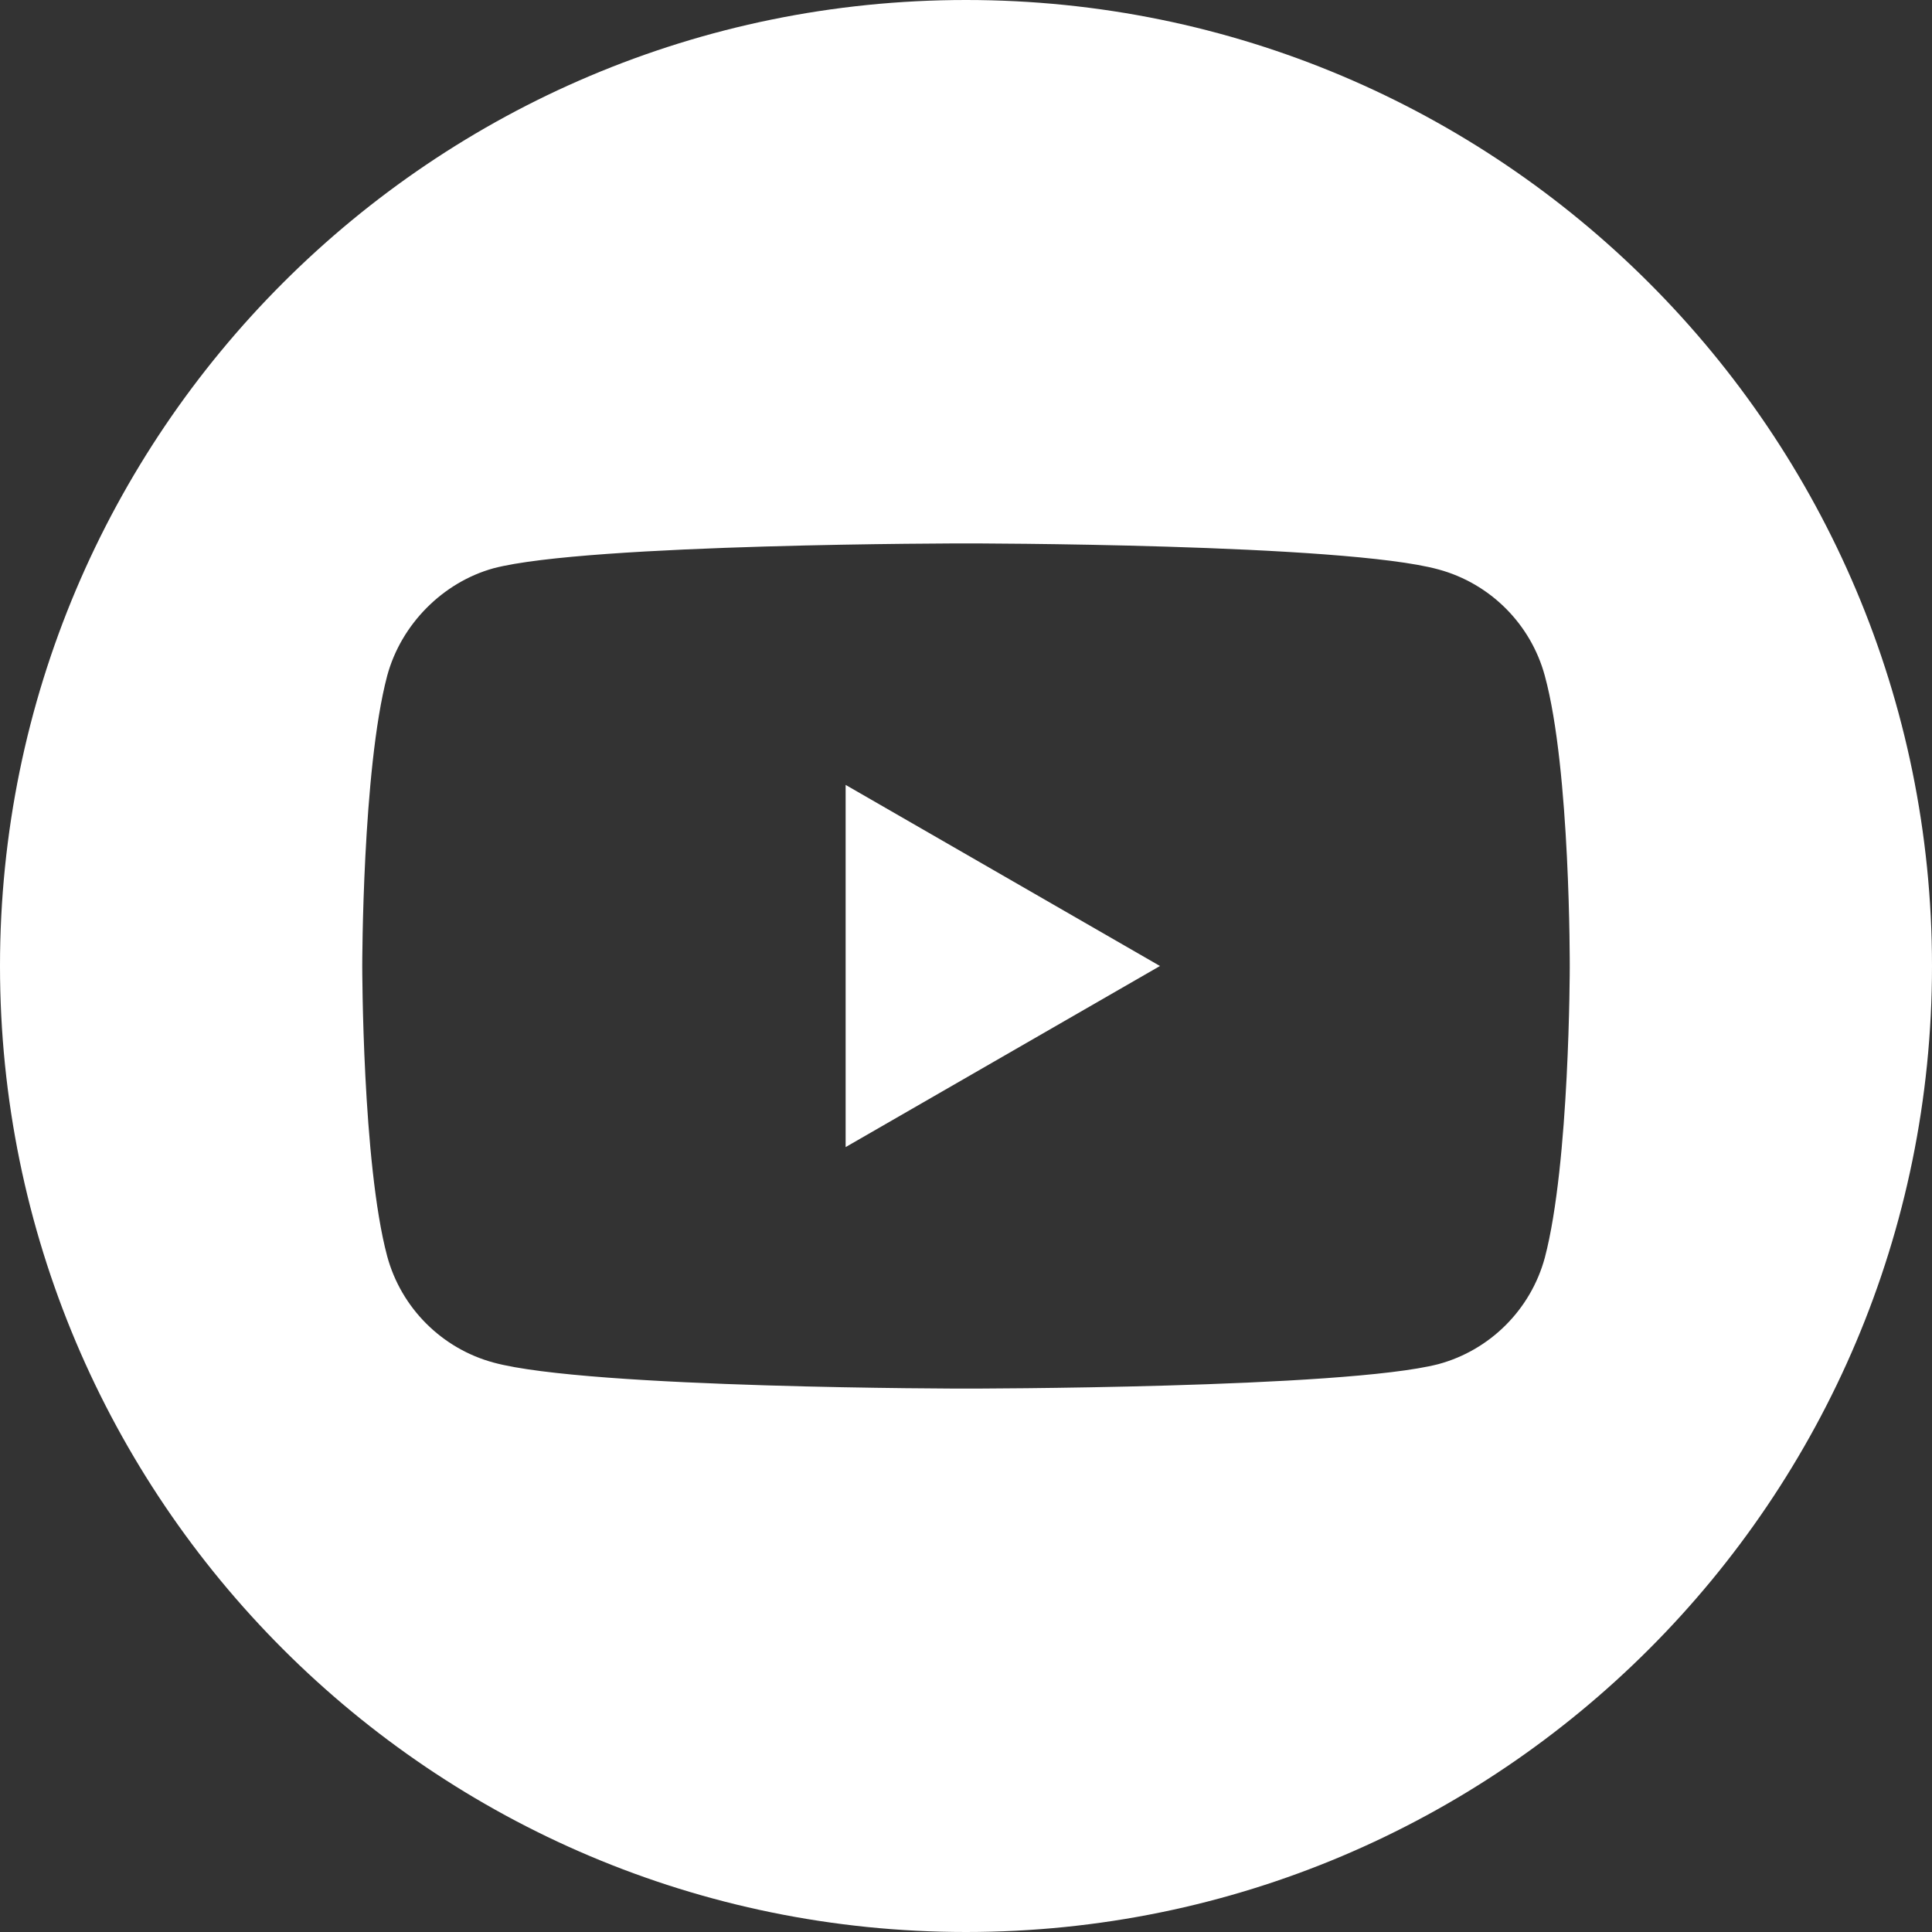
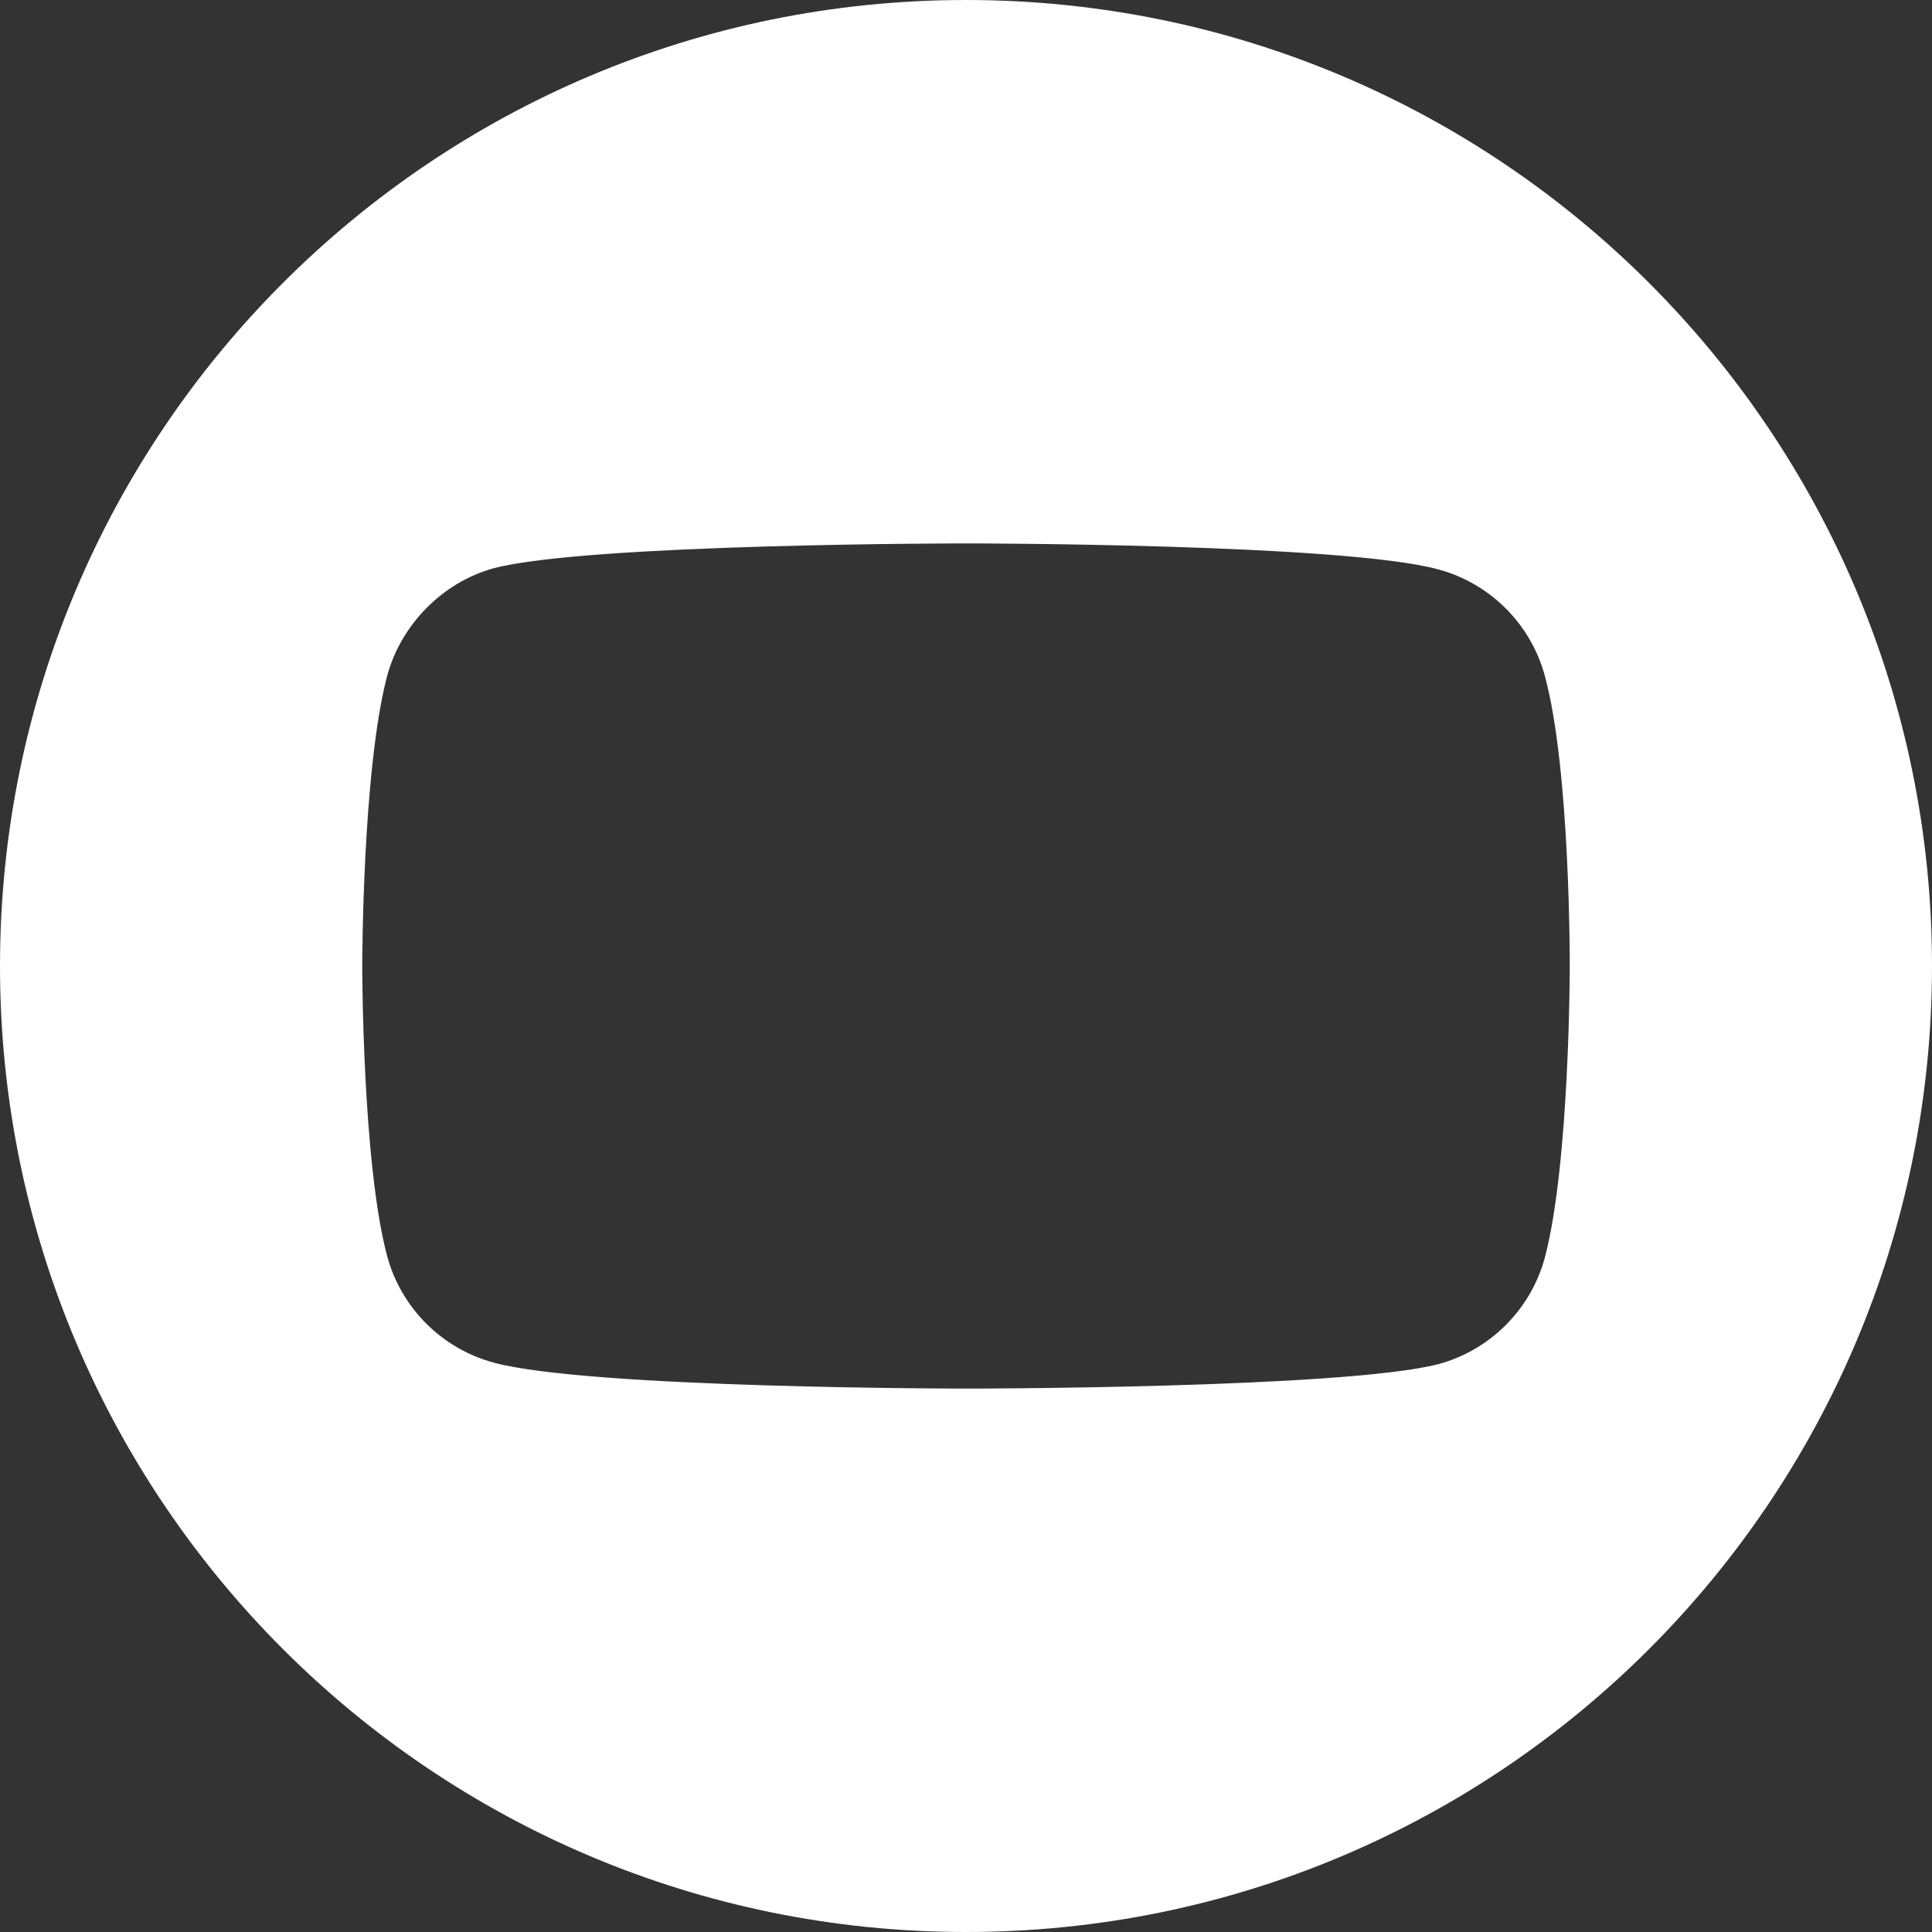
<svg xmlns="http://www.w3.org/2000/svg" width="30" height="30" viewBox="0 0 30 30" fill="none">
  <rect x="0" y="0" width="30" height="30" fill="#333333" stroke="none" />
-   <path d="M13.131 17.812L18.012 15L13.131 12.188V17.812Z" fill="white" />
  <path d="M15 0C6.715 0 0 6.715 0 15C0 23.285 6.715 30 15 30C23.285 30 30 23.285 30 15C30 6.715 23.285 0 15 0ZM24.375 15.018C24.375 15.018 24.375 18.059 23.988 19.529C23.771 20.332 23.139 20.965 22.336 21.182C20.865 21.562 15 21.562 15 21.562C15 21.562 9.146 21.562 7.664 21.158C6.861 20.941 6.229 20.309 6.012 19.506C5.625 18.059 5.625 15 5.625 15C5.625 15 5.625 11.959 6.012 10.494C6.229 9.691 6.879 9.041 7.664 8.824C9.135 8.438 15 8.438 15 8.438C15 8.438 20.865 8.438 22.336 8.842C23.139 9.059 23.771 9.691 23.988 10.494C24.387 11.959 24.375 15.018 24.375 15.018Z" fill="white" />
</svg>